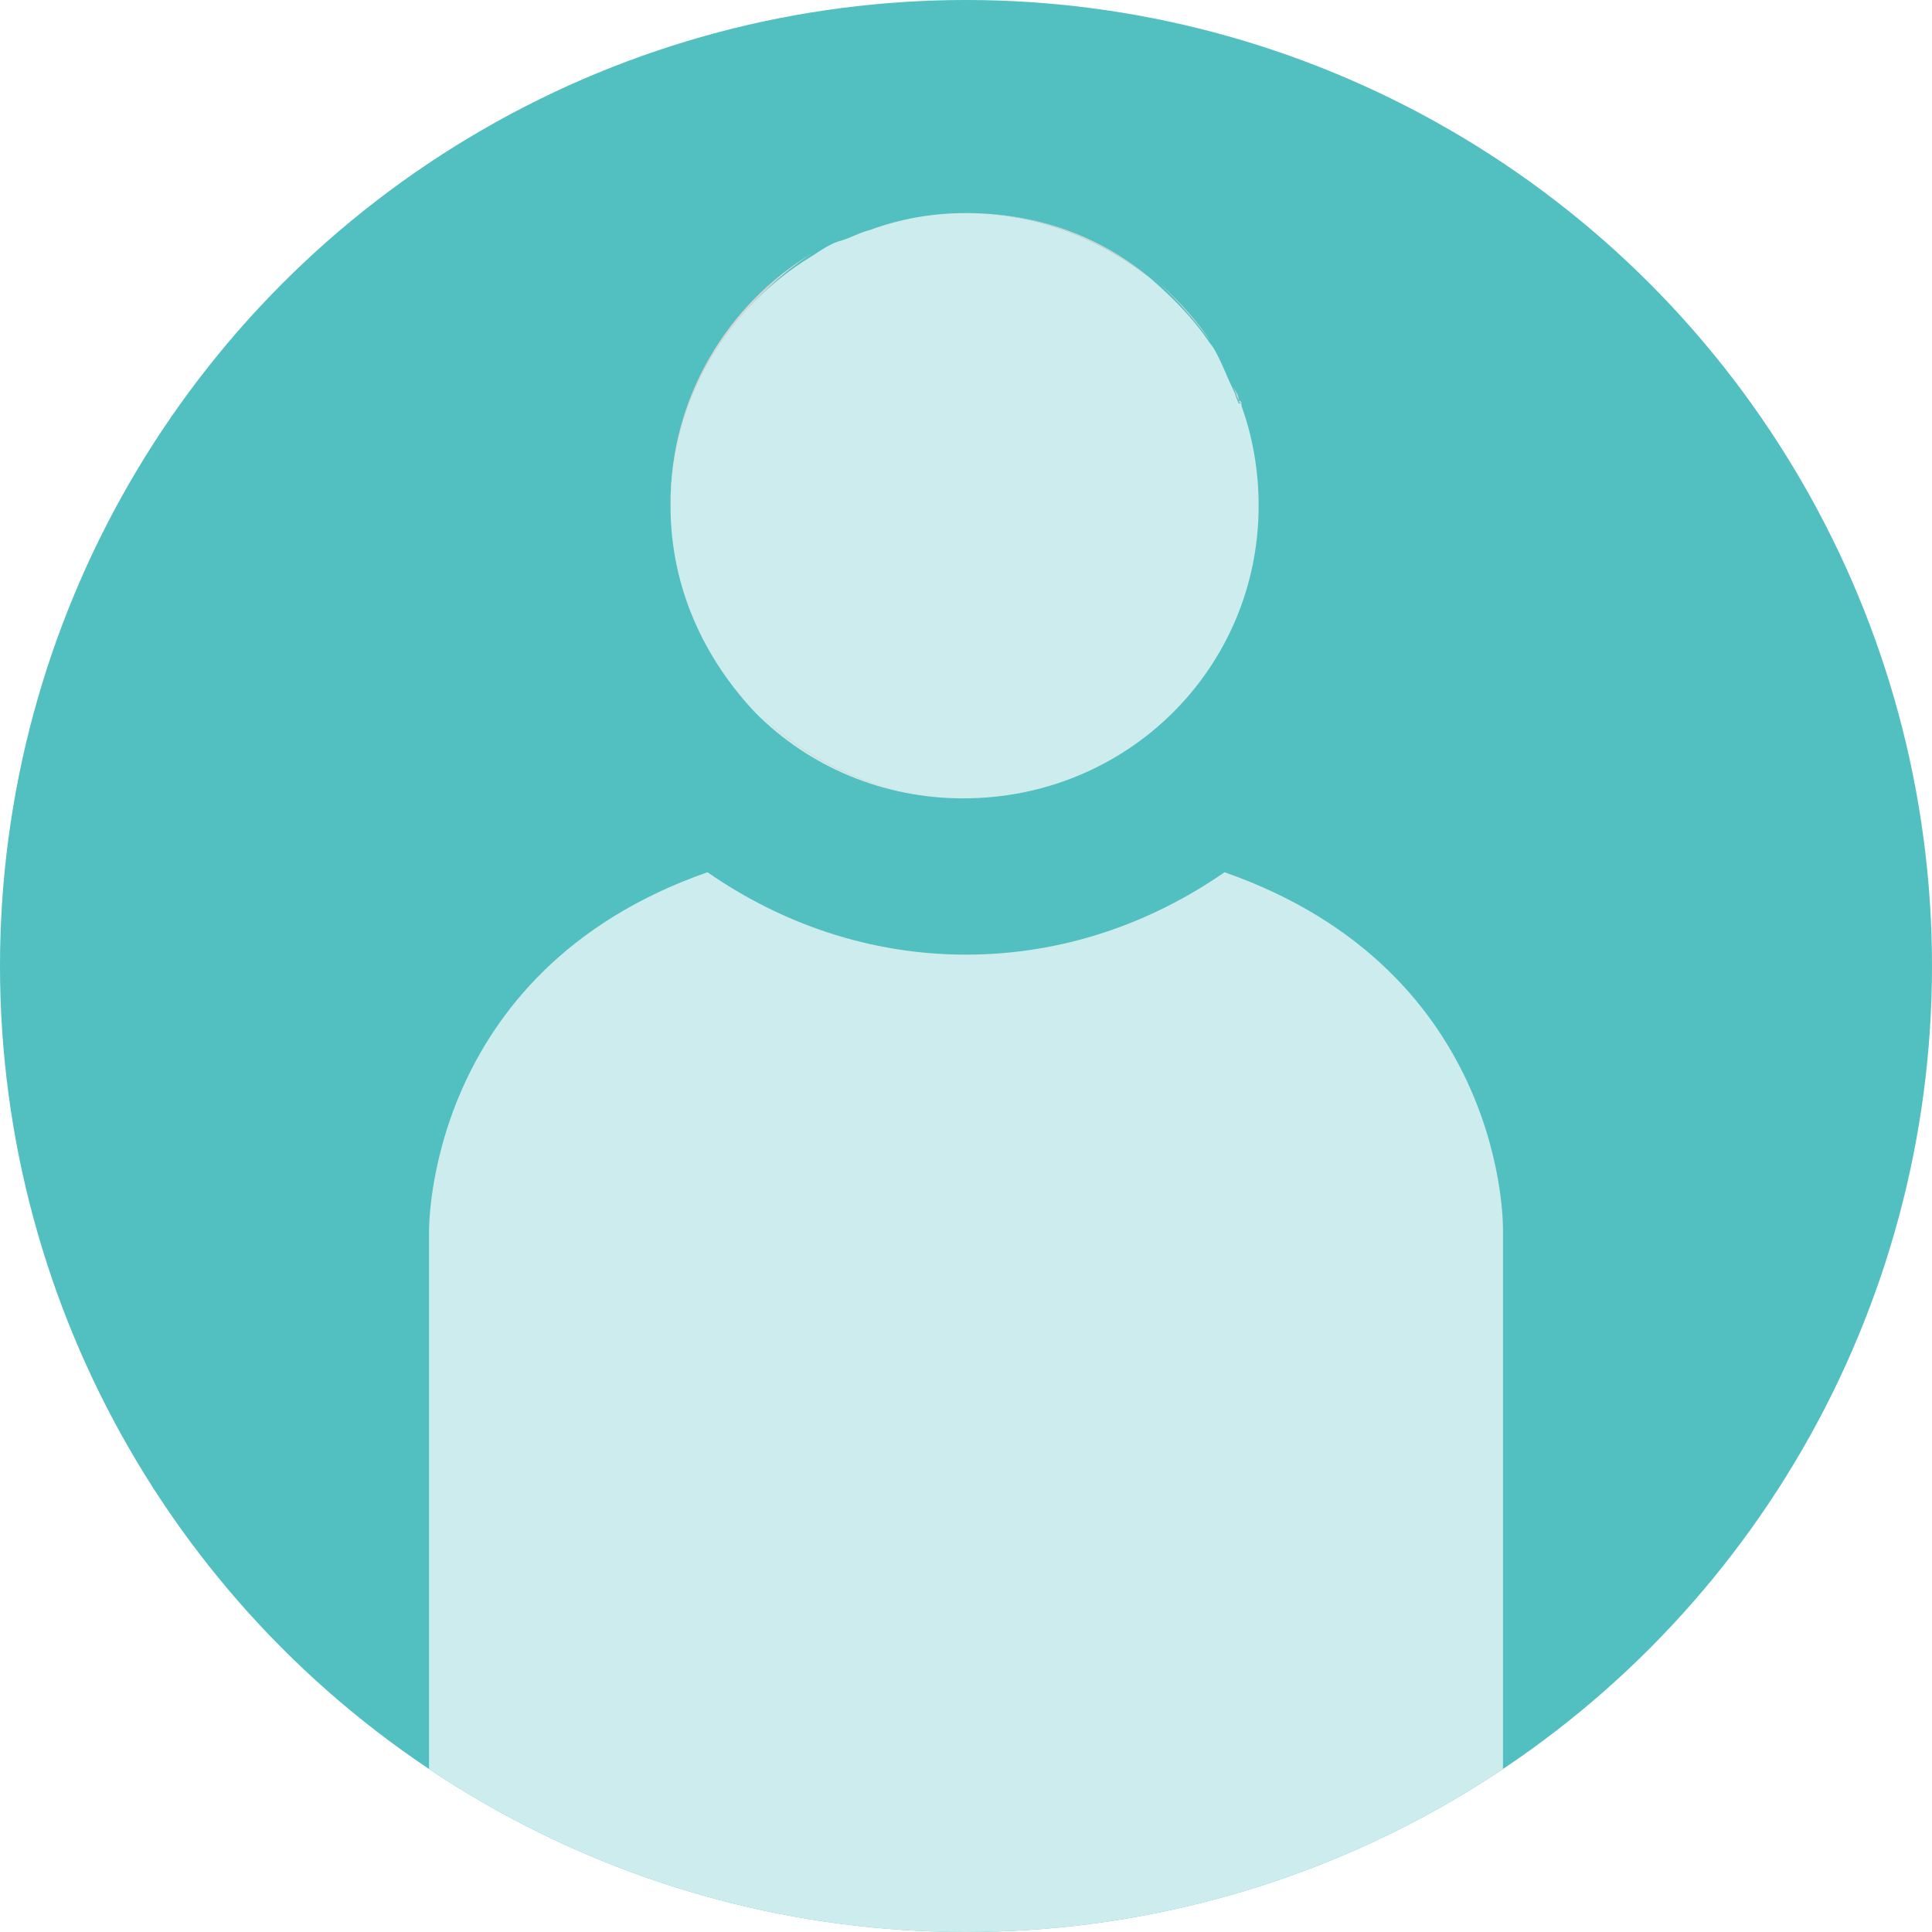
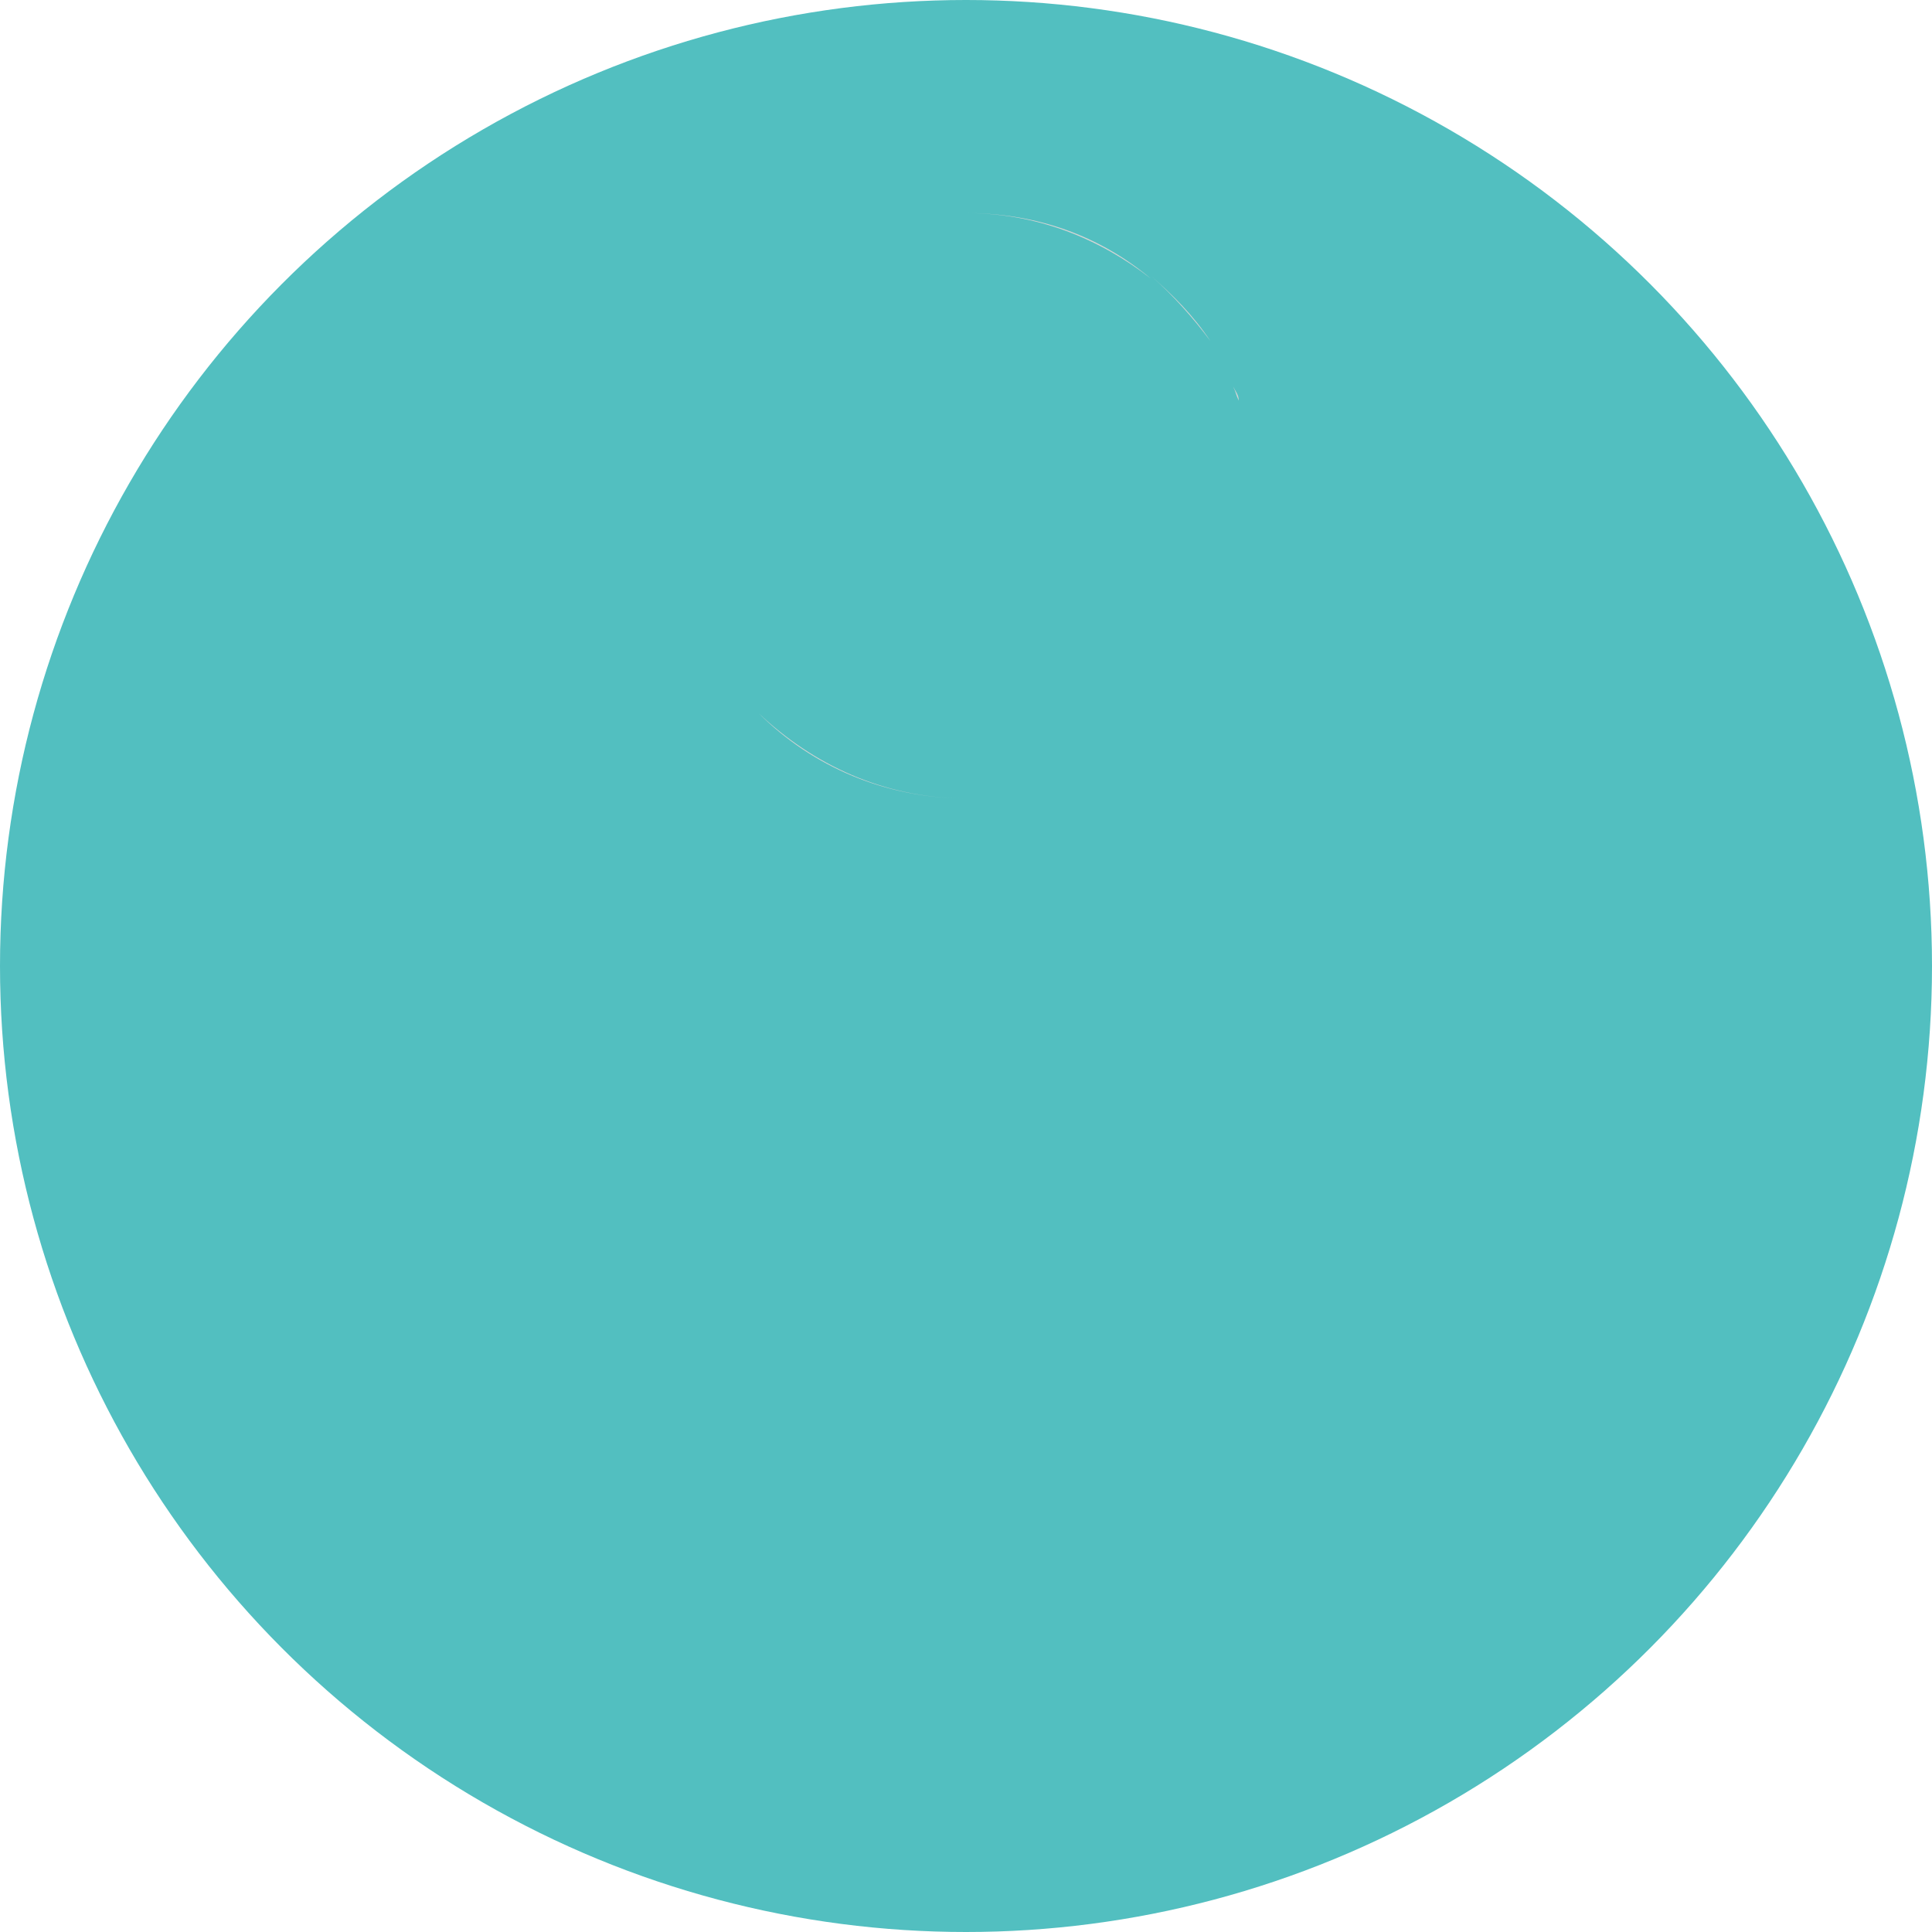
<svg xmlns="http://www.w3.org/2000/svg" xmlns:xlink="http://www.w3.org/1999/xlink" version="1.1" id="_レイヤー_2" x="0px" y="0px" viewBox="0 0 68 68" style="enable-background:new 0 0 68 68;" xml:space="preserve">
  <style type="text/css">
	.st0{fill:#52BFC0;}
	.st1{clip-path:url(#SVGID_00000000189613453095554290000015199972588269147565_);}
	.st2{fill:#D5D5D5;}
	.st3{fill:#CDECED;}
</style>
  <g id="design">
    <g>
      <circle class="st0" cx="34" cy="34" r="34" />
      <g>
        <defs>
          <circle id="SVGID_1_" cx="34" cy="34" r="34" />
        </defs>
        <clipPath id="SVGID_00000175311498263513419160000001055587298646538634_">
          <use xlink:href="#SVGID_1_" style="overflow:visible;" />
        </clipPath>
        <g style="clip-path:url(#SVGID_00000175311498263513419160000001055587298646538634_);">
          <g>
-             <path class="st2" d="M28.6,8.9c-3,1.8-5,5.1-5,8.8c0,2.9,1.2,5.4,3,7.3c-1.9-1.9-3-4.5-3-7.3C23.7,14,25.7,10.8,28.6,8.9z" />
            <path class="st2" d="M42.6,12c-0.6-0.9-1.3-1.6-2.1-2.3C41.3,10.4,42,11.2,42.6,12z" />
            <path class="st2" d="M42.9,12.6c0.2,0.3,0.4,0.7,0.5,1.1C43.3,13.3,43.1,12.9,42.9,12.6z" />
-             <path class="st2" d="M43.6,14.1c0,0,0,0.1,0.1,0.1C43.7,14.2,43.7,14.1,43.6,14.1z" />
            <path class="st2" d="M29.5,8.5c0.4-0.2,0.7-0.3,1.1-0.4C30.2,8.2,29.9,8.3,29.5,8.5z" />
-             <path class="st3" d="M43.1,30.7c-2.6,1.8-5.7,2.9-9.1,2.9s-6.5-1.1-9.1-2.9c-10,3.5-9.8,12.7-9.8,12.7v29.2h37.8V43.3       C52.9,43.3,53.1,34.2,43.1,30.7z" />
-             <path class="st3" d="M44.3,17.8c0-1.2-0.2-2.4-0.6-3.5c0-0.1,0-0.1-0.1-0.1c-0.1-0.2-0.1-0.3-0.2-0.5c-0.2-0.4-0.3-0.7-0.5-1.1       c-0.1-0.2-0.2-0.4-0.3-0.5c-0.6-0.9-1.3-1.6-2.1-2.3c-1.8-1.4-4-2.3-6.5-2.3c-1.2,0-2.3,0.2-3.4,0.6c-0.4,0.1-0.7,0.3-1.1,0.4       c-0.3,0.1-0.6,0.3-0.9,0.5c-3,1.8-5,5.1-5,8.8c0,2.9,1.2,5.4,3,7.3c1.9,1.9,4.5,3,7.3,3C39.7,28.1,44.3,23.5,44.3,17.8       L44.3,17.8z" />
            <path class="st2" d="M42.6,12c0.1,0.2,0.2,0.4,0.3,0.5C42.8,12.4,42.7,12.2,42.6,12z" />
            <path class="st2" d="M43.4,13.6c0.1,0.2,0.1,0.3,0.2,0.5C43.6,13.9,43.5,13.8,43.4,13.6z" />
            <path class="st2" d="M34,28.1c5.7,0,10.3-4.6,10.3-10.3c0-1.2-0.2-2.4-0.6-3.5c0.4,1.1,0.6,2.3,0.6,3.5       C44.3,23.5,39.7,28.1,34,28.1c-2.9,0-5.4-1.2-7.3-3C28.6,27,31.2,28.1,34,28.1z" />
            <path class="st2" d="M40.5,9.8c-1.8-1.4-4-2.3-6.5-2.3c-1.2,0-2.3,0.2-3.4,0.6c1.1-0.4,2.2-0.6,3.4-0.6       C36.5,7.5,38.7,8.3,40.5,9.8z" />
          </g>
        </g>
      </g>
    </g>
  </g>
</svg>